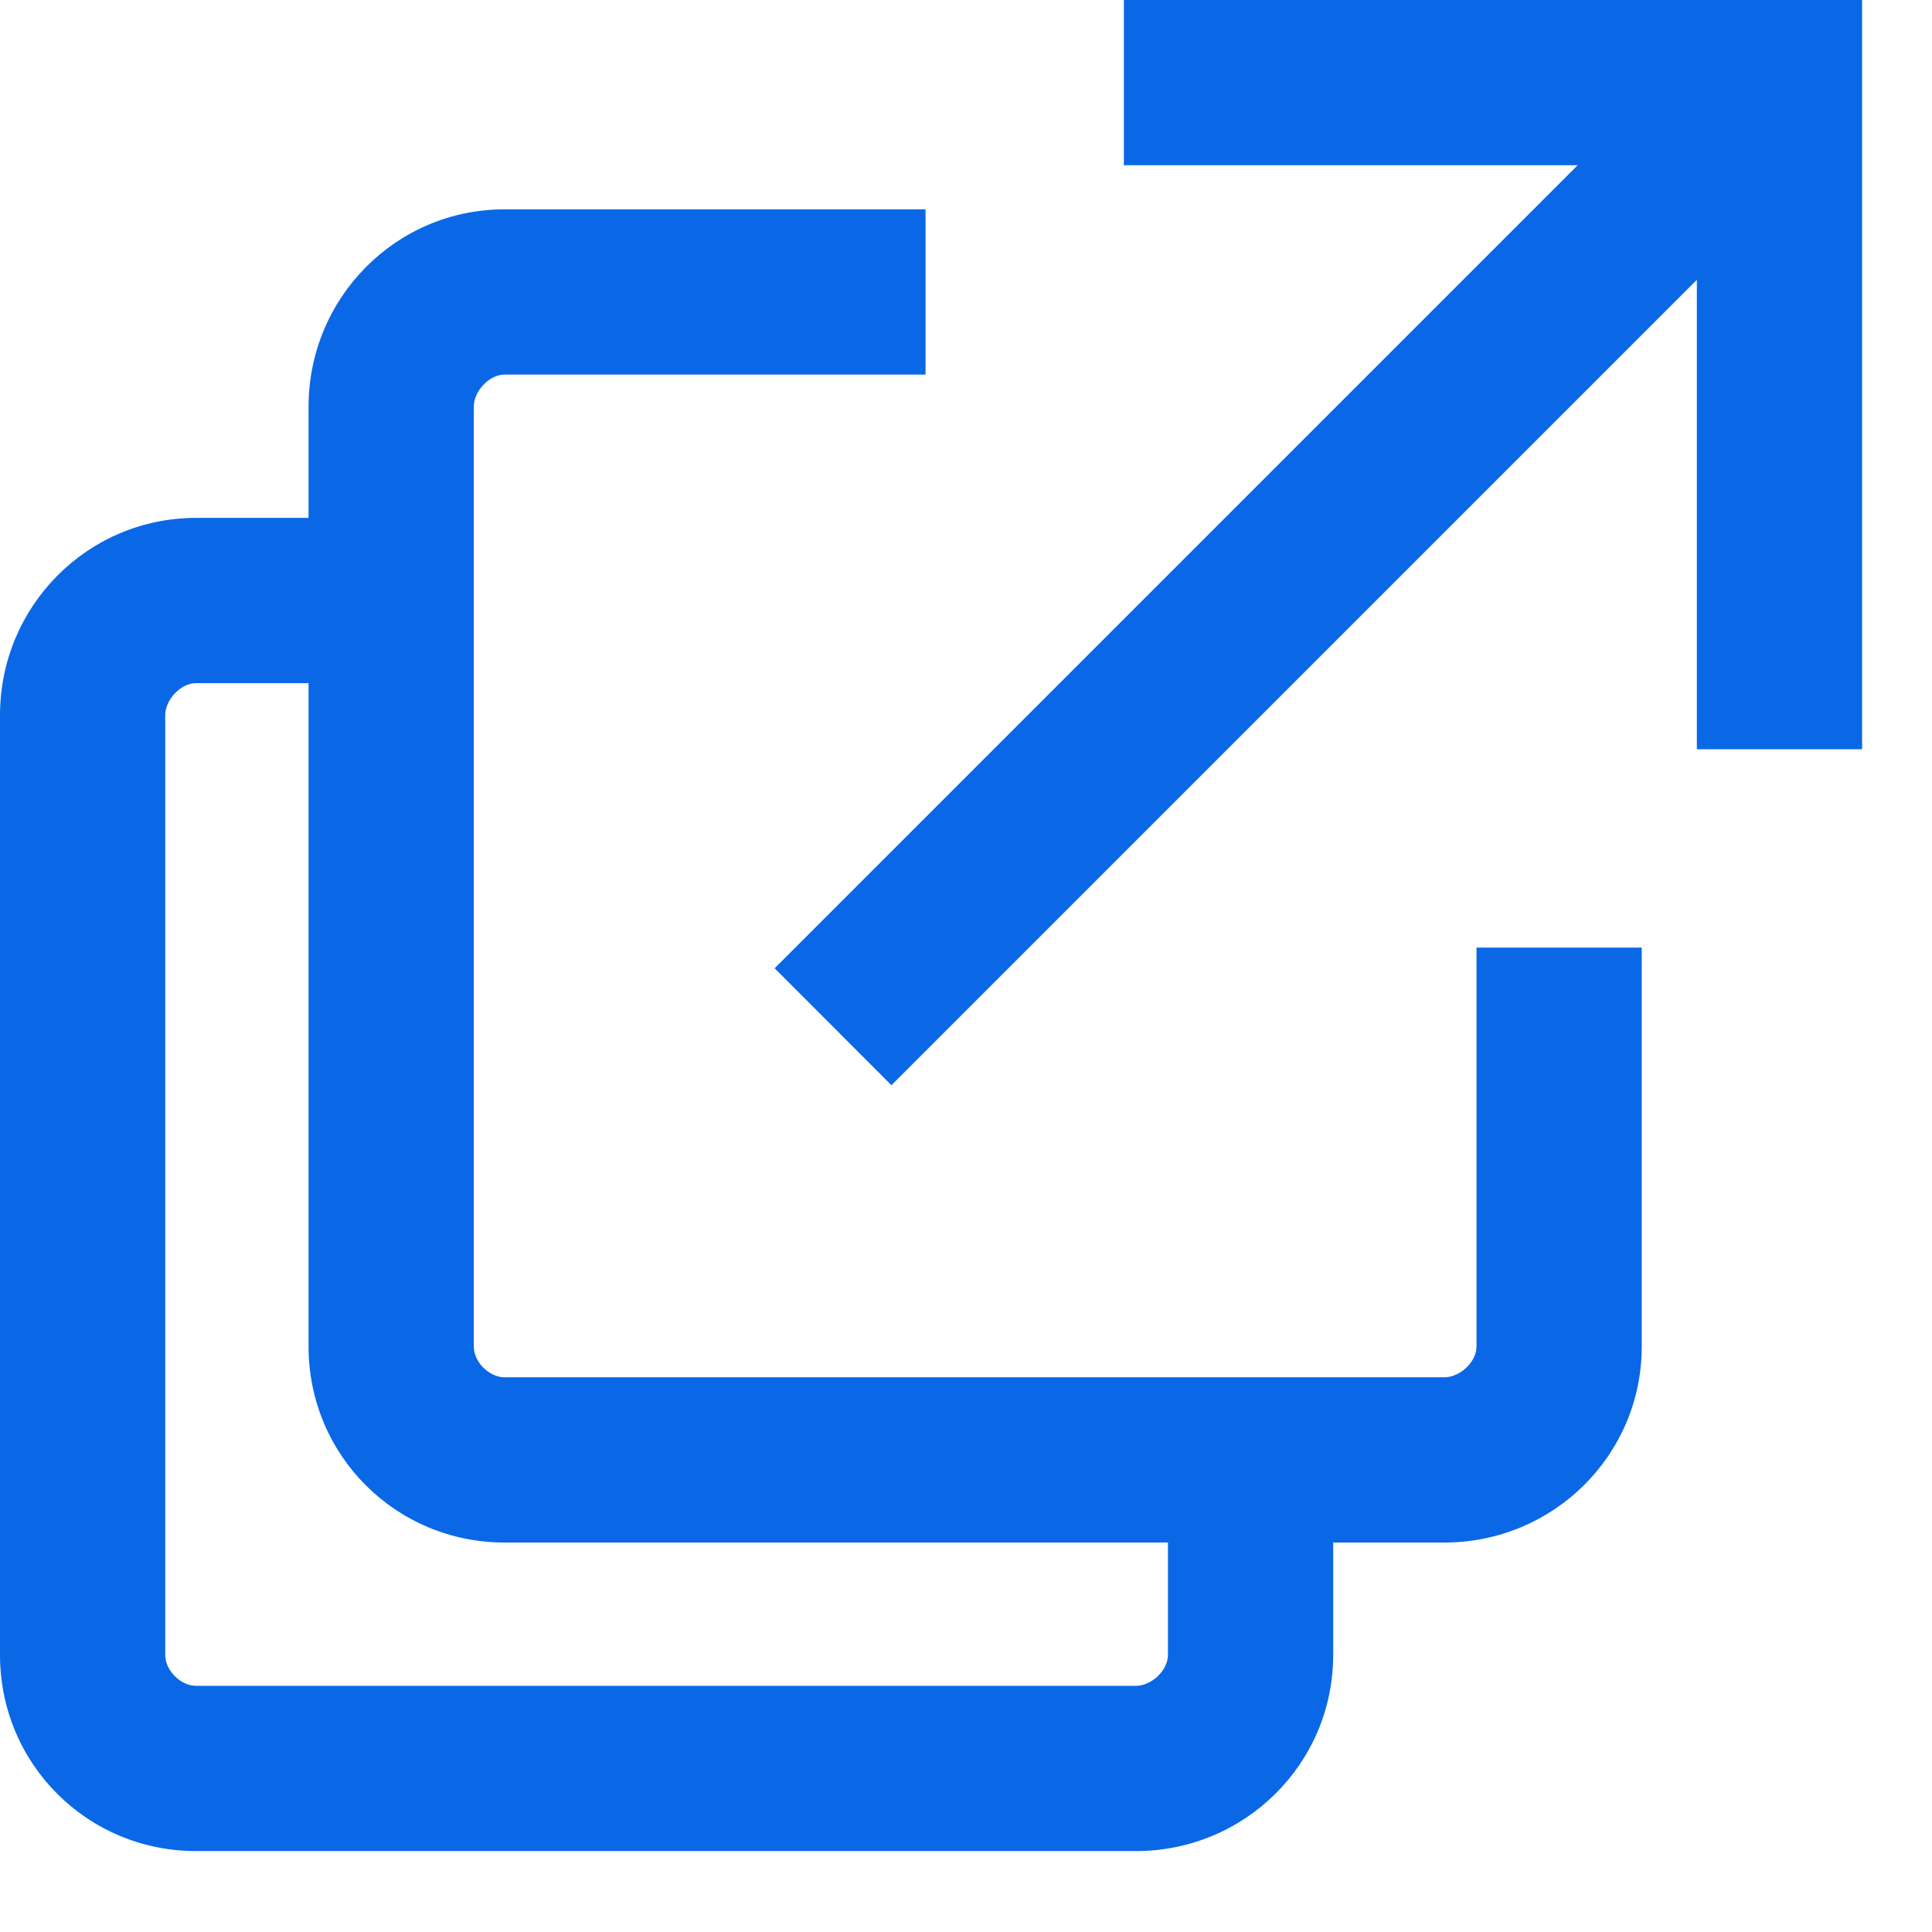
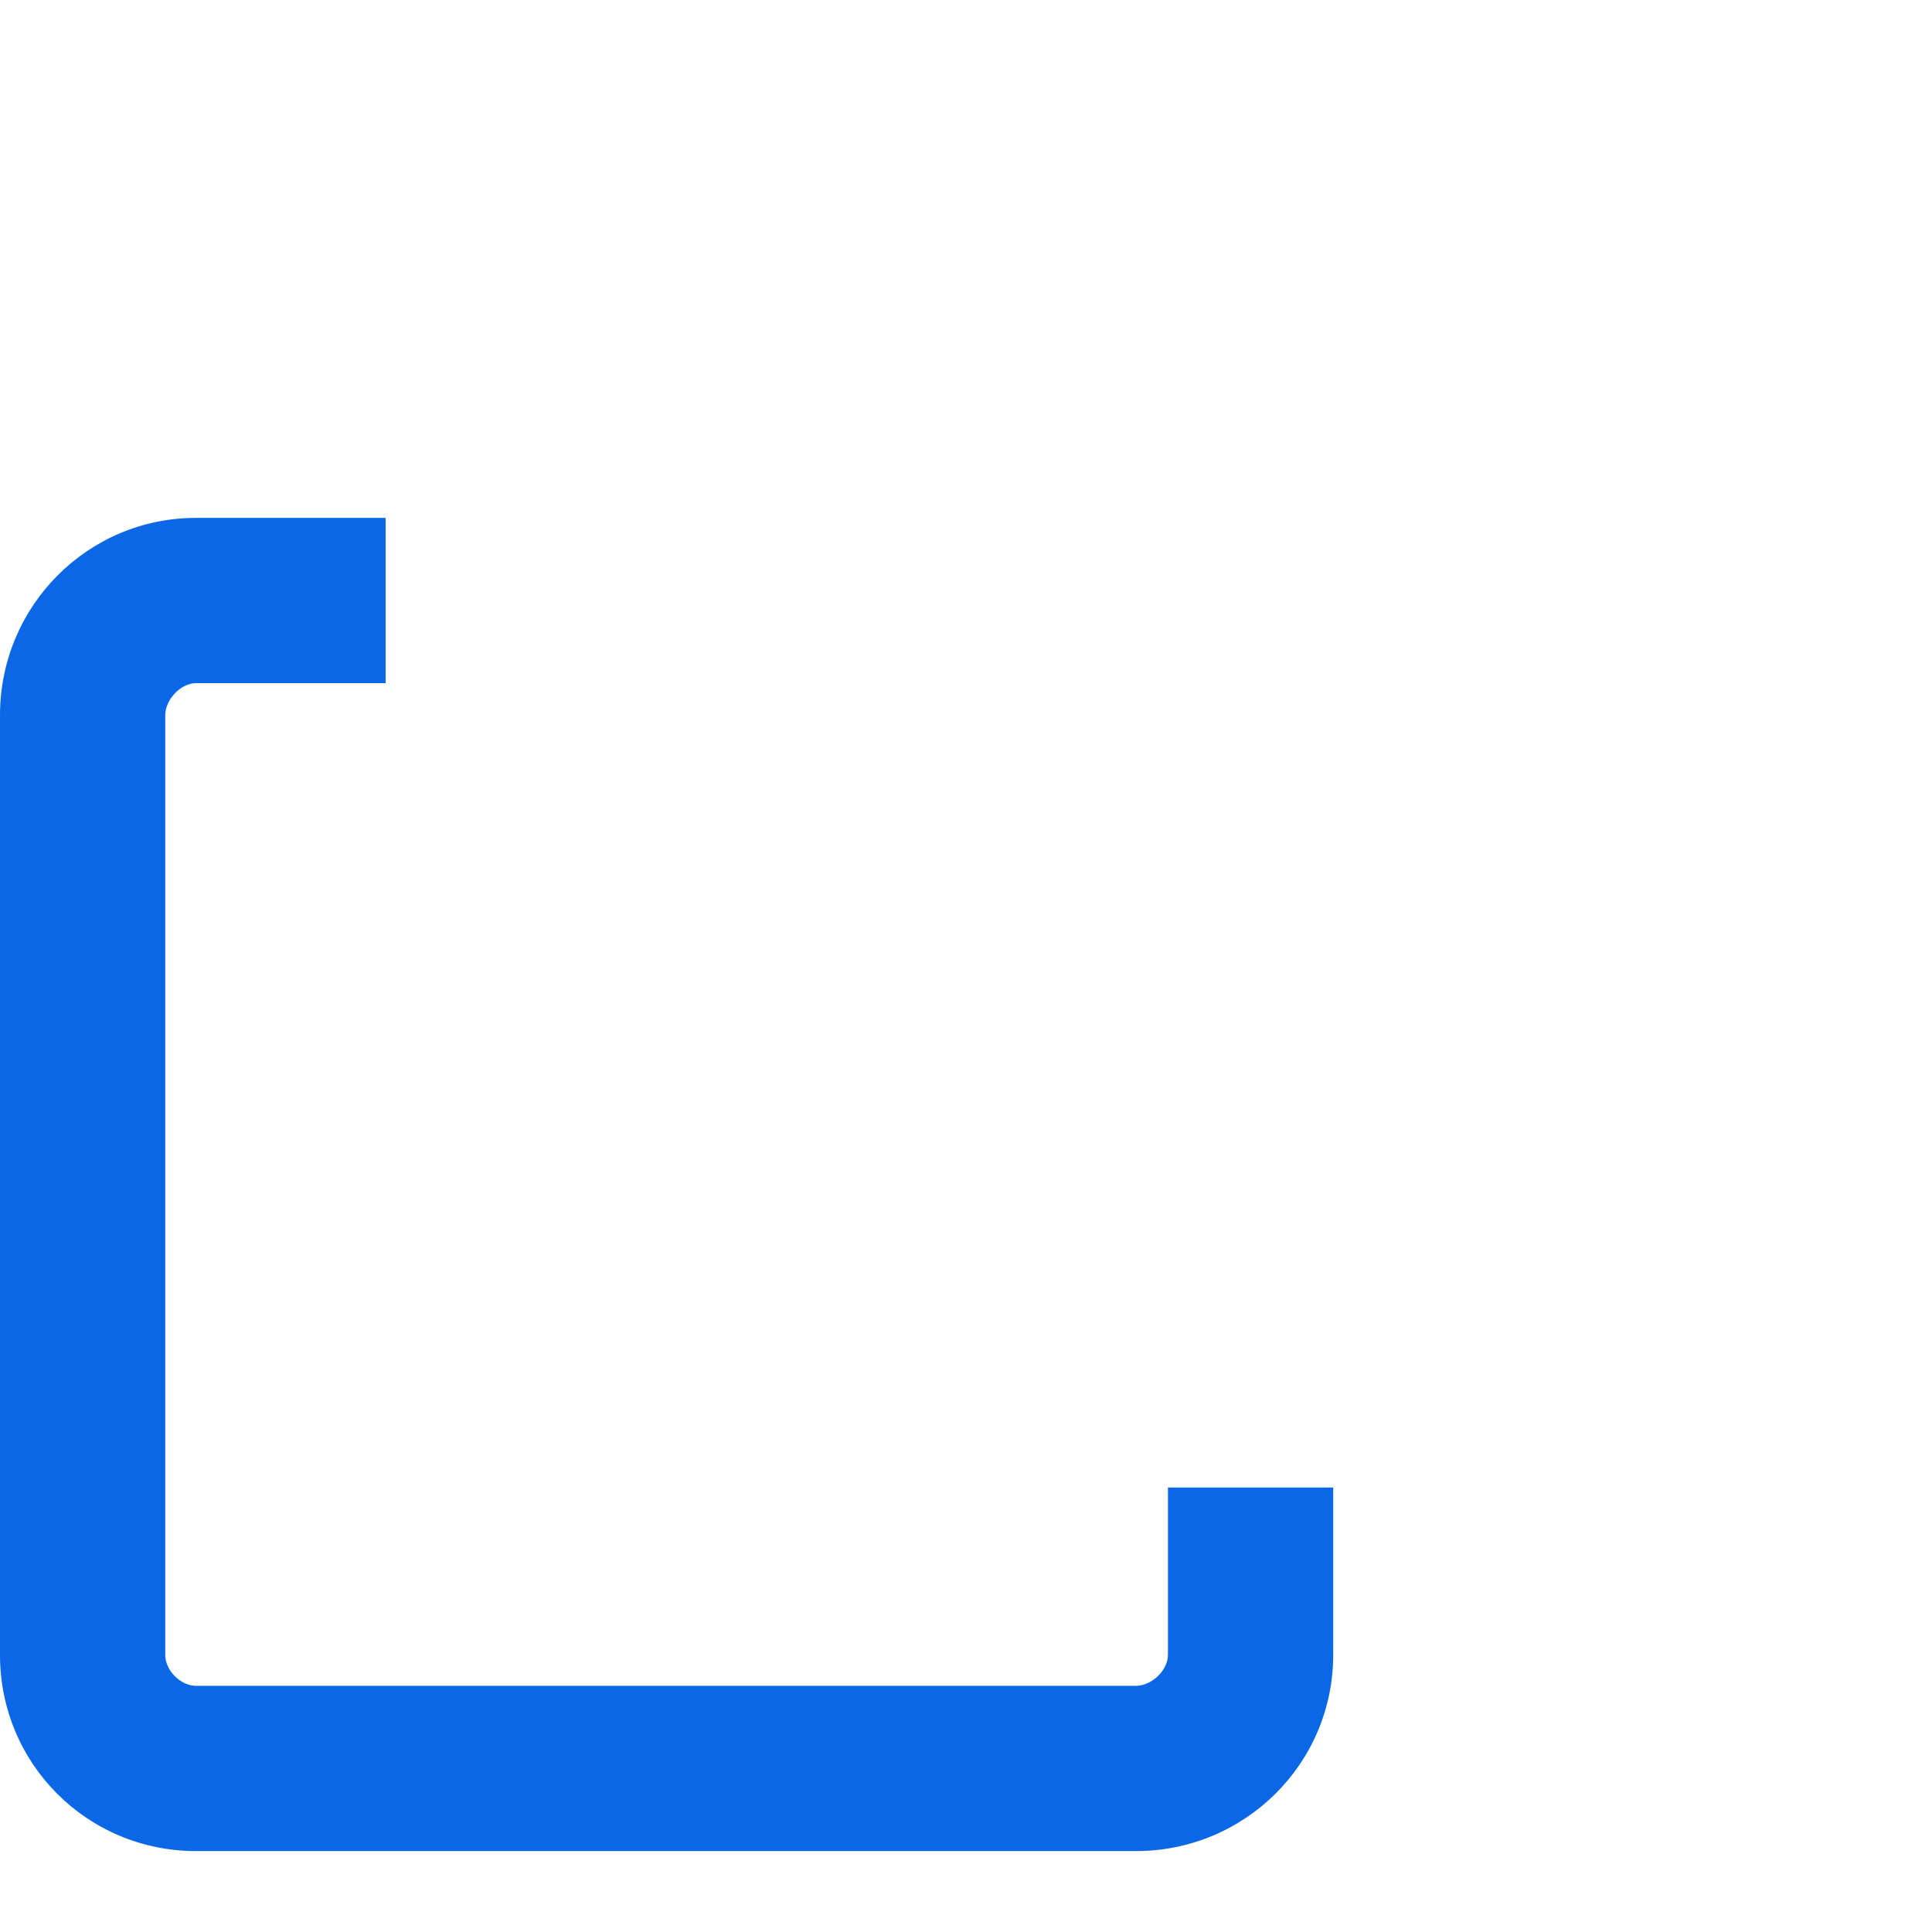
<svg xmlns="http://www.w3.org/2000/svg" width="17px" height="17px" viewBox="0 0 17 17" version="1.1">
  <title>External</title>
  <desc>Created with Sketch.</desc>
  <defs />
  <g id="Symbols" stroke="none" stroke-width="1" fill="none" fill-rule="evenodd">
    <g id="Header-HD" transform="translate(-1181, -46)" fill="#0A68E6">
      <g id="External">
        <g transform="translate(1181, 46)">
-           <path d="M12.992,8.338 L12.992,11.848 C12.992,11.985 12.846,12.119 12.709,12.119 L4.44,12.119 C4.304,12.119 4.169,11.985 4.169,11.848 L4.169,3.579 C4.169,3.442 4.304,3.296 4.44,3.296 L8.144,3.296 L8.144,1.842 L4.44,1.842 C3.483,1.842 2.715,2.621 2.715,3.579 L2.715,11.848 C2.715,12.805 3.483,13.573 4.44,13.573 L12.709,13.573 C13.667,13.573 14.446,12.805 14.446,11.848 L14.446,8.338 L12.992,8.338" id="Fill-1" />
          <path d="M10.277,14.562 C10.277,14.699 10.132,14.834 9.995,14.834 L1.726,14.834 C1.589,14.834 1.454,14.699 1.454,14.562 L1.454,6.293 C1.454,6.157 1.589,6.011 1.726,6.011 L3.393,6.011 L3.393,4.557 L1.726,4.557 C0.768,4.557 0,5.336 0,6.293 L0,14.562 C0,15.52 0.768,16.288 1.726,16.288 L9.995,16.288 C10.952,16.288 11.731,15.52 11.731,14.562 L11.731,13.089 L10.277,13.089 L10.277,14.562 Z" id="Fill-1-Copy" />
-           <polyline id="Fill-4" points="9.889 0 9.889 1.454 13.882 1.454 6.816 8.52 7.844 9.549 14.931 2.462 14.931 6.593 16.385 6.593 16.385 0 9.889 0" />
        </g>
      </g>
    </g>
  </g>
</svg>